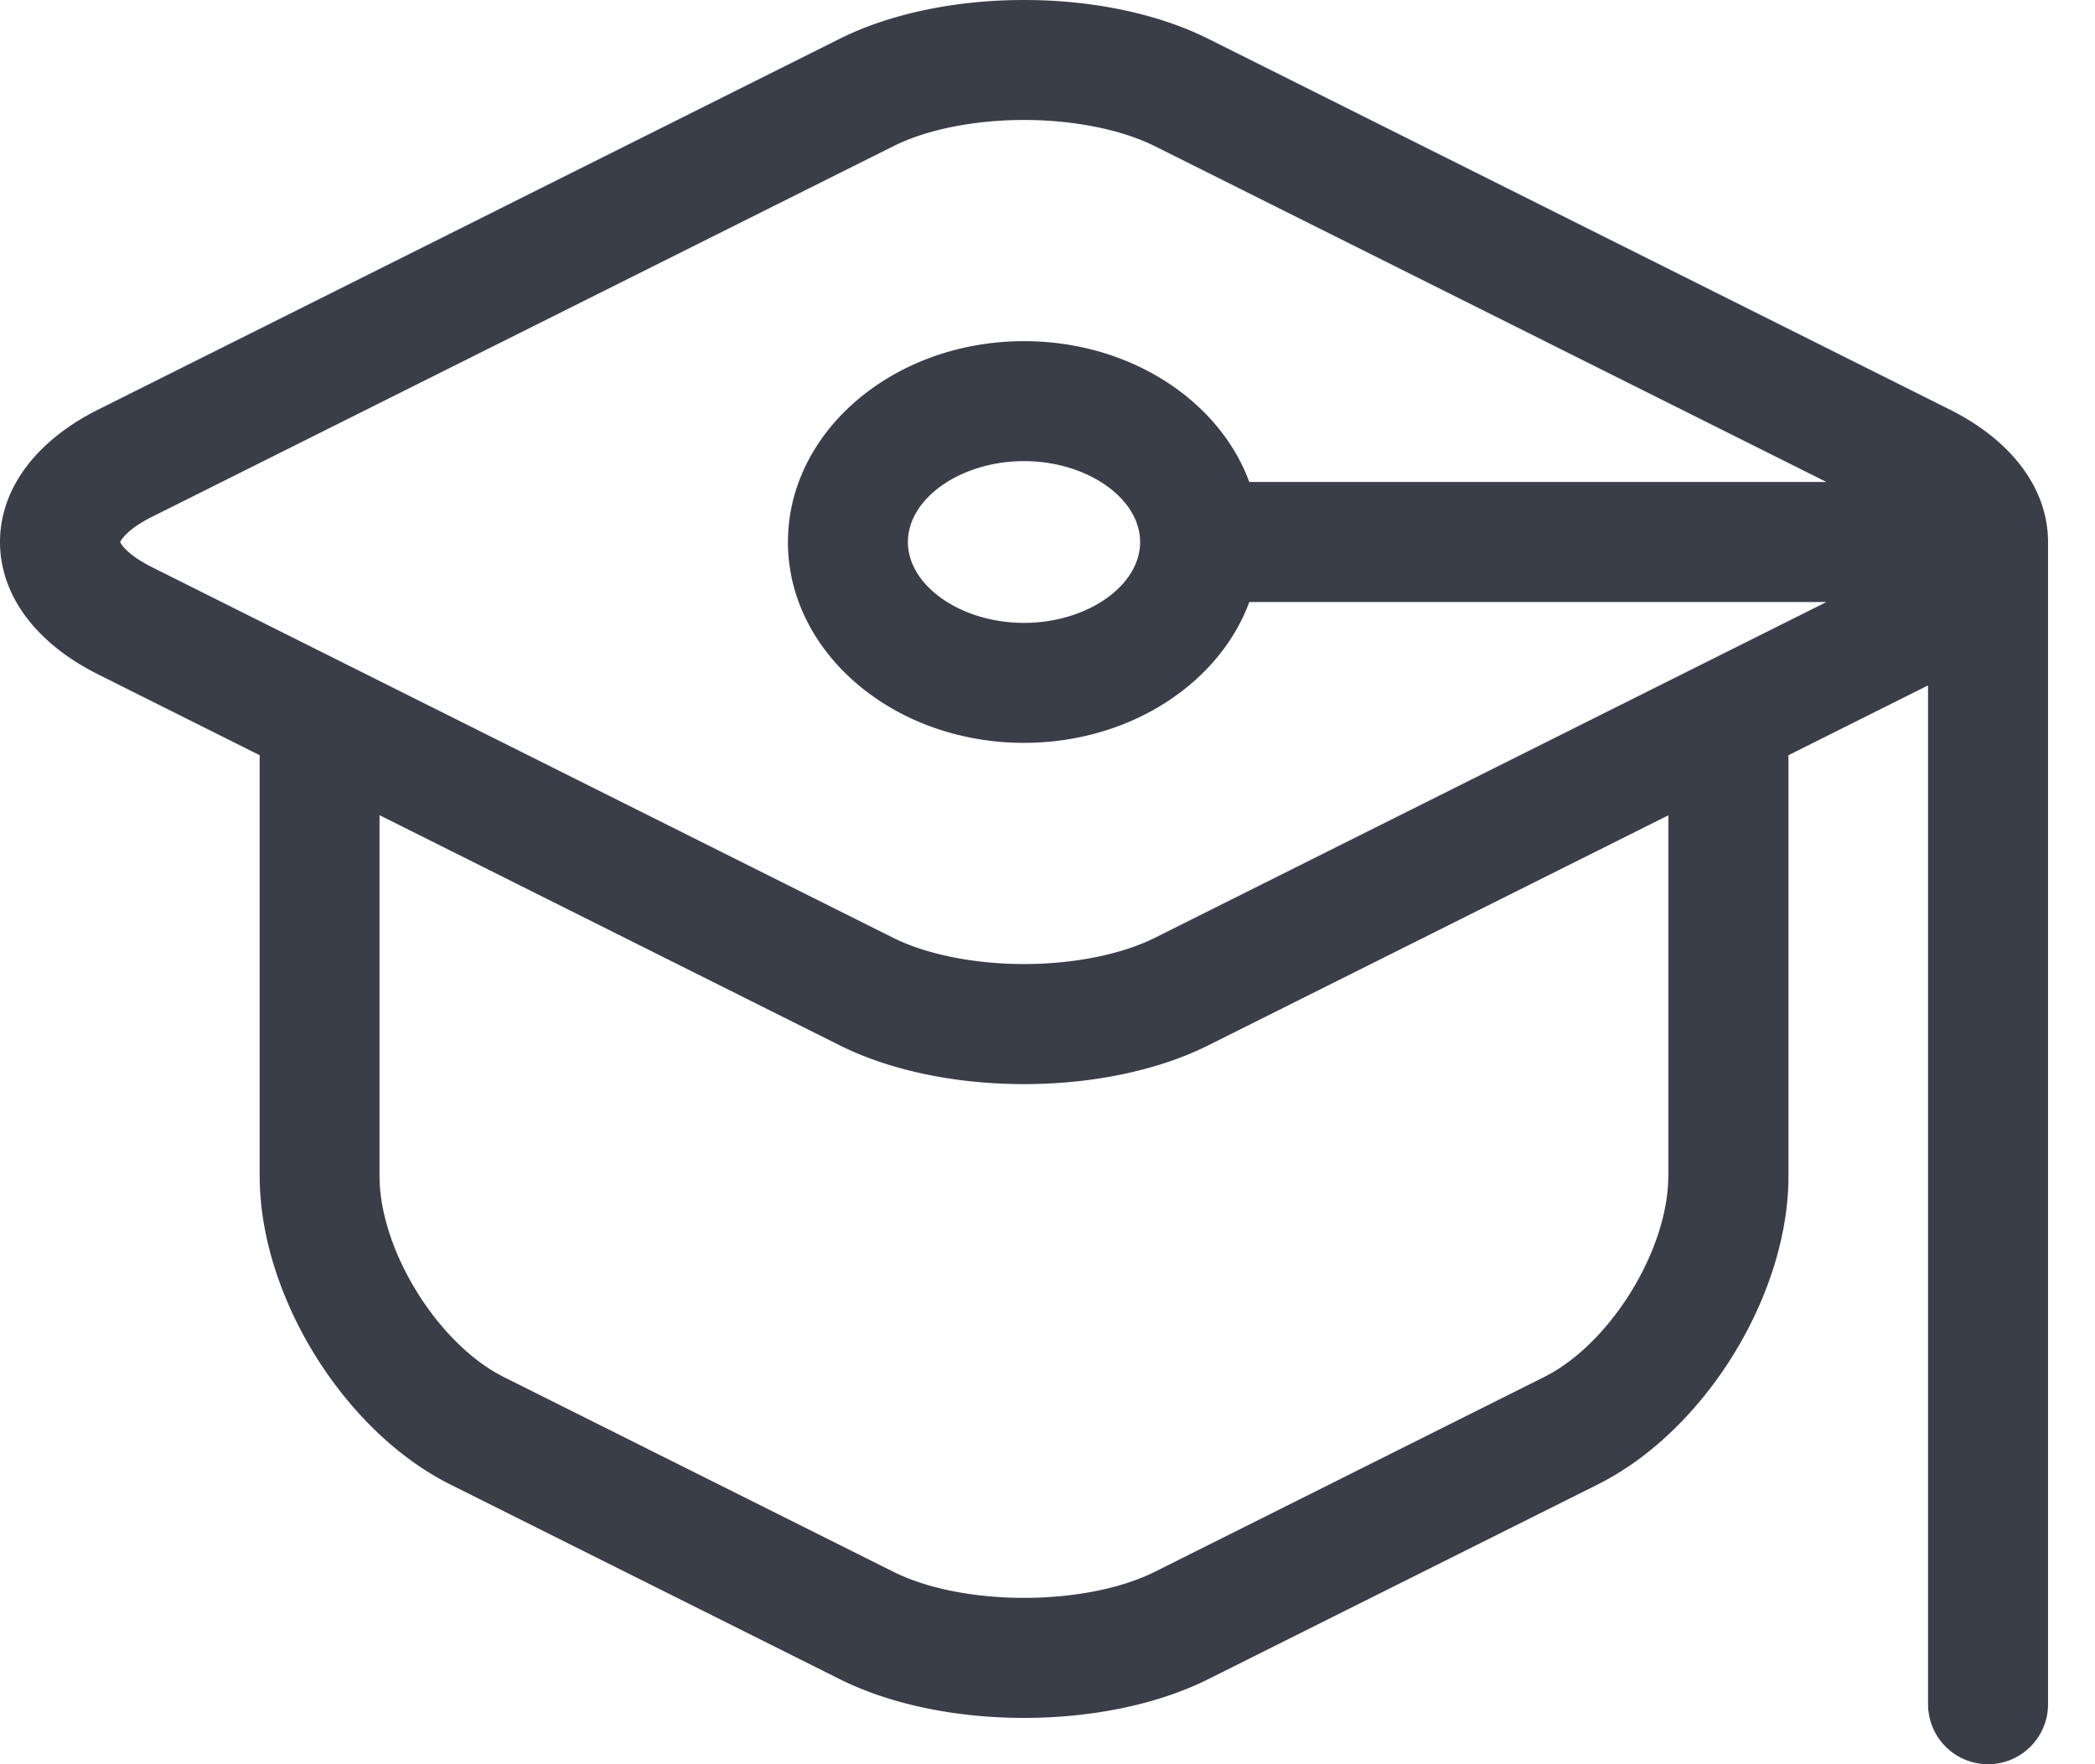
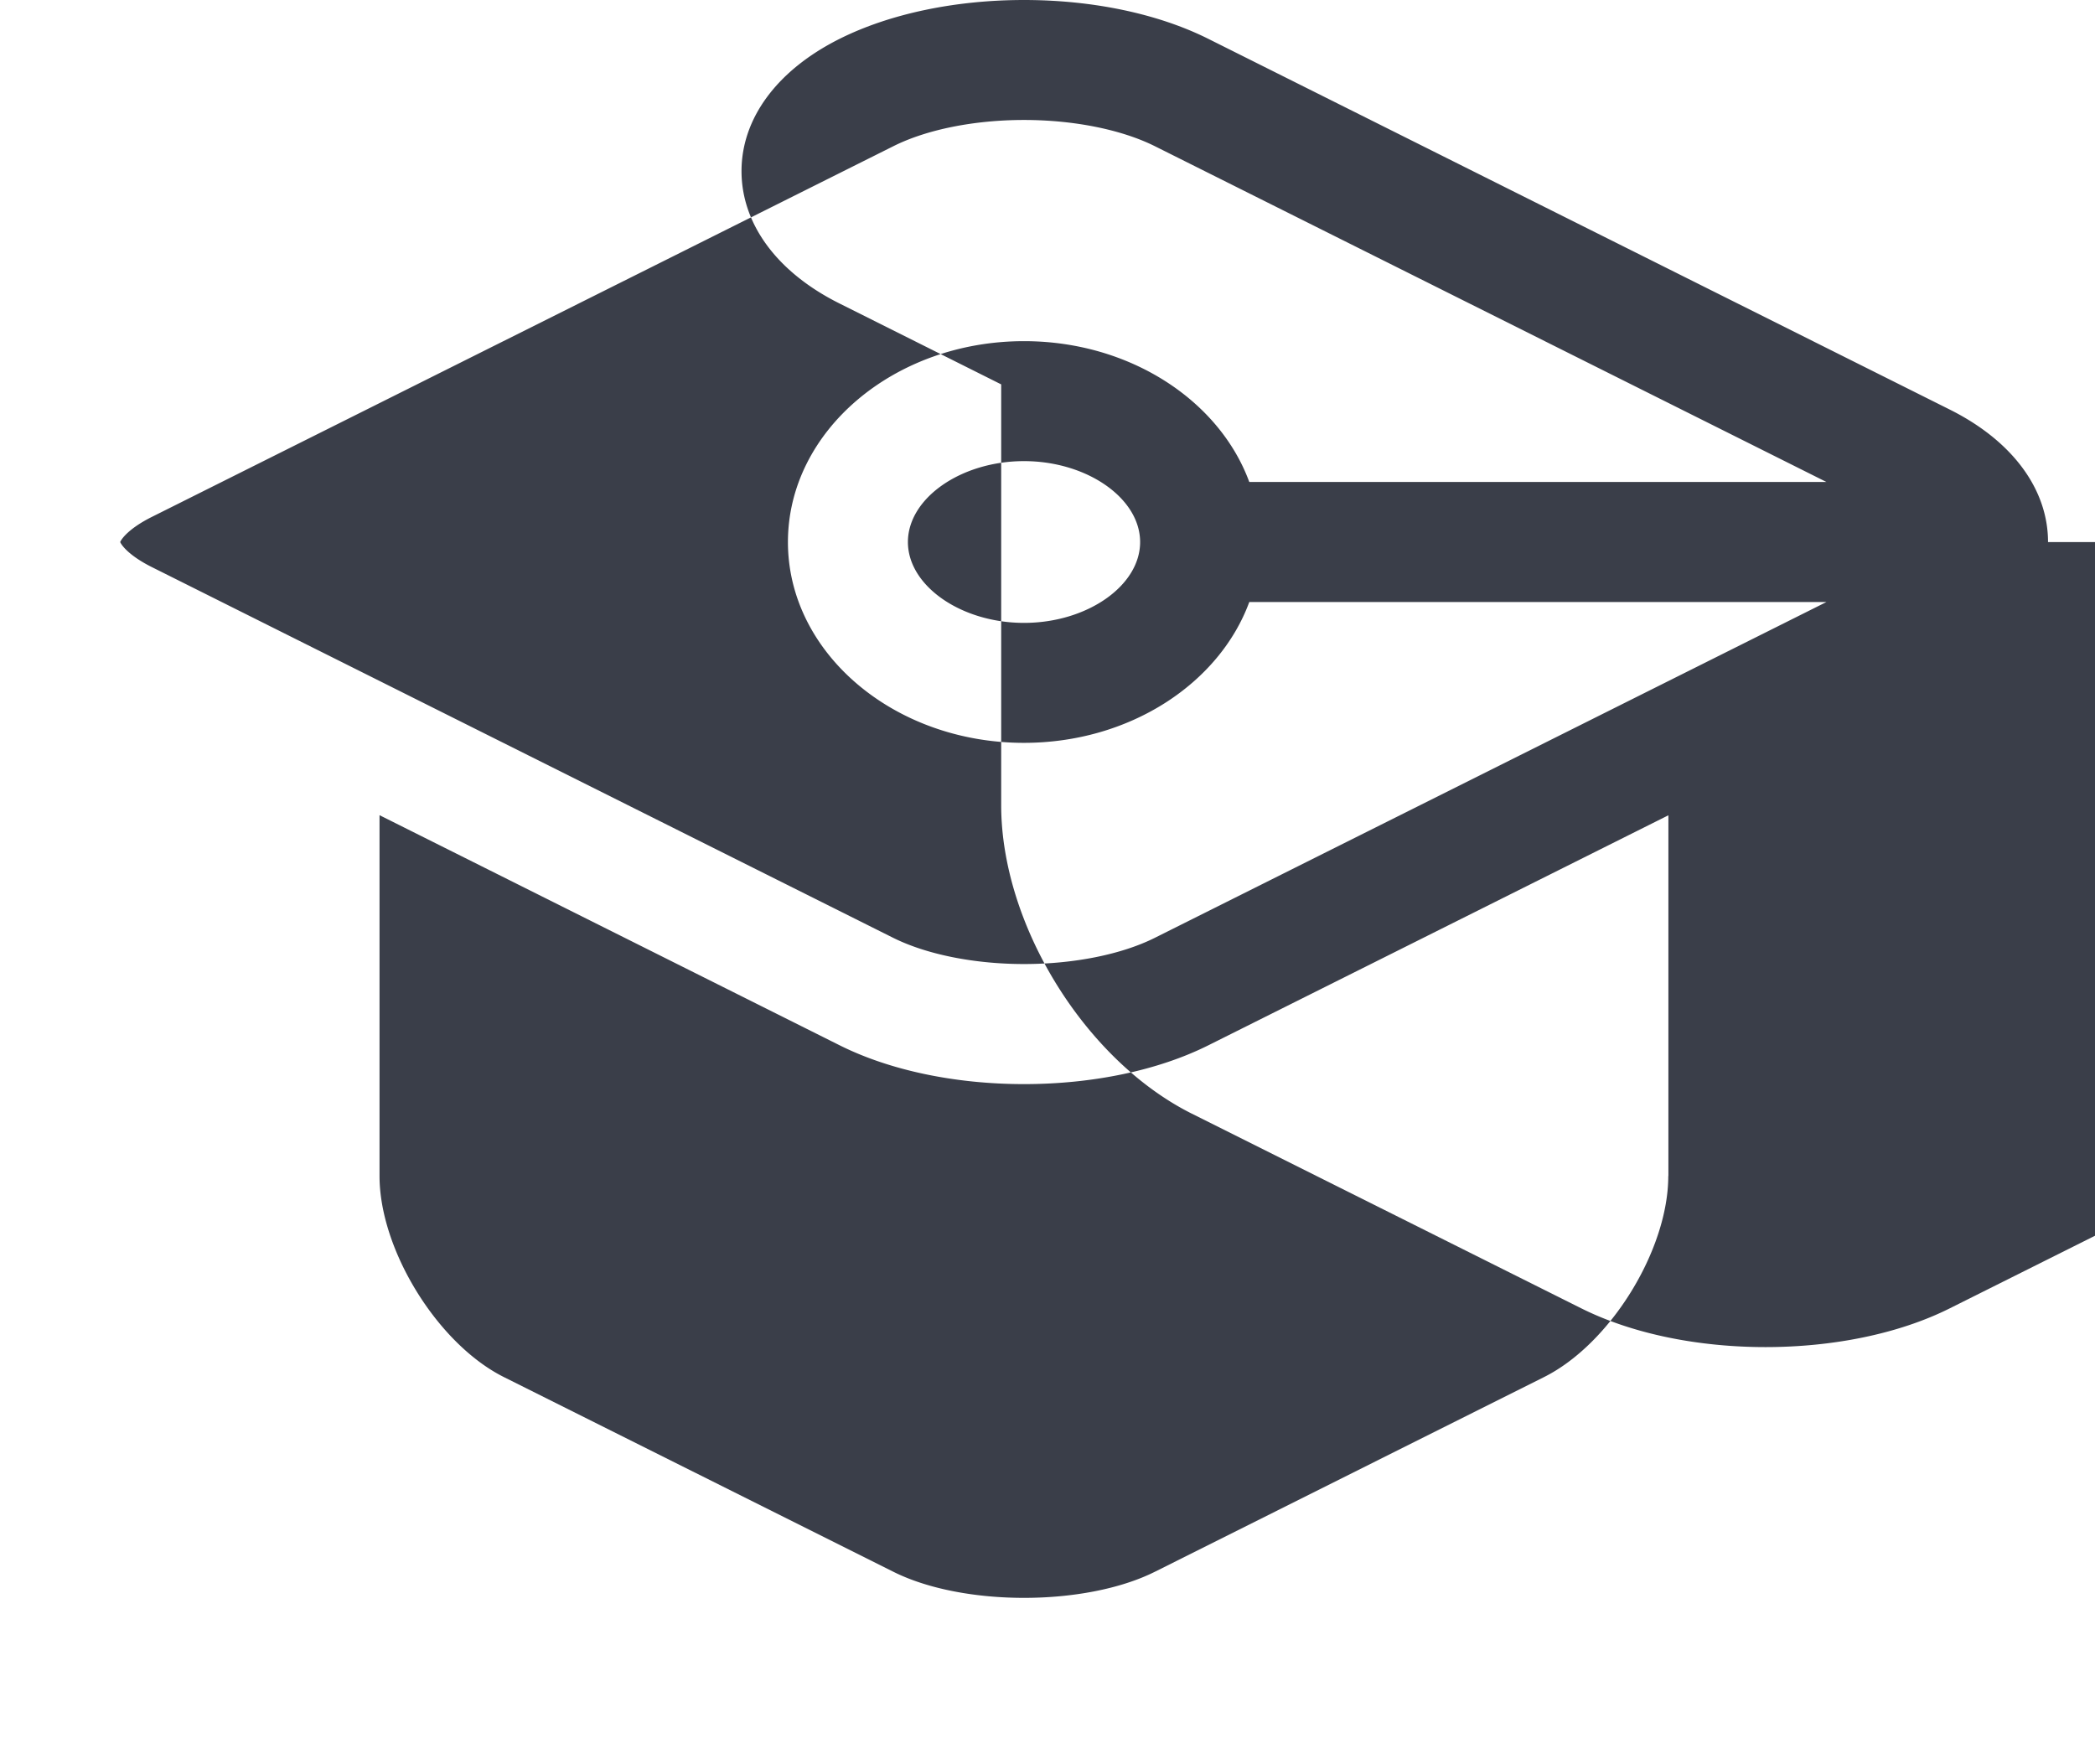
<svg xmlns="http://www.w3.org/2000/svg" width="19" height="16" viewBox="0 0 19 16">
-   <path fill="#3A3E49" fill-rule="nonzero" d="M18.574 4.916c0-.48-.324-.918-.89-1.201L10.958.352C10.504.125 9.911 0 9.287 0c-.624 0-1.218.125-1.672.352L.89 3.715c-.566.283-.89.72-.89 1.2 0 .481.324.919.89 1.201l1.465.733v3.816c0 1.084.76 2.313 1.729 2.798l3.531 1.765c.47.235 1.07.352 1.672.352.602 0 1.203-.117 1.672-.352l3.531-1.765c.97-.485 1.73-1.714 1.73-2.798V6.849l1.266-.633v9.24a.544.544 0 1 0 1.088 0V4.918v-.002zm-17.484 0c.012-.03.081-.125.287-.228l6.725-3.362c.301-.151.733-.238 1.185-.238.451 0 .883.087 1.185.237l6.092 3.046H11.33c-.272-.74-1.085-1.277-2.043-1.277-1.18 0-2.141.817-2.141 1.822 0 1.004.96 1.821 2.14 1.821.959 0 1.772-.538 2.044-1.277h5.234l-6.092 3.046c-.301.15-.733.237-1.185.237-.451 0-.883-.087-1.185-.237L1.377 5.143c-.206-.103-.275-.198-.287-.227zm9.25 0c0 .397-.482.733-1.053.733-.57 0-1.053-.336-1.053-.733 0-.398.482-.734 1.053-.734.57 0 1.053.336 1.053.734zm4.79 5.749c0 .671-.526 1.524-1.127 1.824l-3.53 1.766c-.632.315-1.74.315-2.37 0L4.57 12.489c-.6-.3-1.128-1.153-1.128-1.824V7.393L7.615 9.48c.454.227 1.048.352 1.672.352.624 0 1.218-.125 1.672-.352l4.172-2.086v3.272z" />
+   <path fill="#3A3E49" fill-rule="nonzero" d="M18.574 4.916c0-.48-.324-.918-.89-1.201L10.958.352C10.504.125 9.911 0 9.287 0c-.624 0-1.218.125-1.672.352c-.566.283-.89.72-.89 1.2 0 .481.324.919.89 1.201l1.465.733v3.816c0 1.084.76 2.313 1.729 2.798l3.531 1.765c.47.235 1.07.352 1.672.352.602 0 1.203-.117 1.672-.352l3.531-1.765c.97-.485 1.73-1.714 1.73-2.798V6.849l1.266-.633v9.24a.544.544 0 1 0 1.088 0V4.918v-.002zm-17.484 0c.012-.03.081-.125.287-.228l6.725-3.362c.301-.151.733-.238 1.185-.238.451 0 .883.087 1.185.237l6.092 3.046H11.33c-.272-.74-1.085-1.277-2.043-1.277-1.18 0-2.141.817-2.141 1.822 0 1.004.96 1.821 2.14 1.821.959 0 1.772-.538 2.044-1.277h5.234l-6.092 3.046c-.301.15-.733.237-1.185.237-.451 0-.883-.087-1.185-.237L1.377 5.143c-.206-.103-.275-.198-.287-.227zm9.25 0c0 .397-.482.733-1.053.733-.57 0-1.053-.336-1.053-.733 0-.398.482-.734 1.053-.734.57 0 1.053.336 1.053.734zm4.79 5.749c0 .671-.526 1.524-1.127 1.824l-3.53 1.766c-.632.315-1.74.315-2.37 0L4.57 12.489c-.6-.3-1.128-1.153-1.128-1.824V7.393L7.615 9.48c.454.227 1.048.352 1.672.352.624 0 1.218-.125 1.672-.352l4.172-2.086v3.272z" />
</svg>